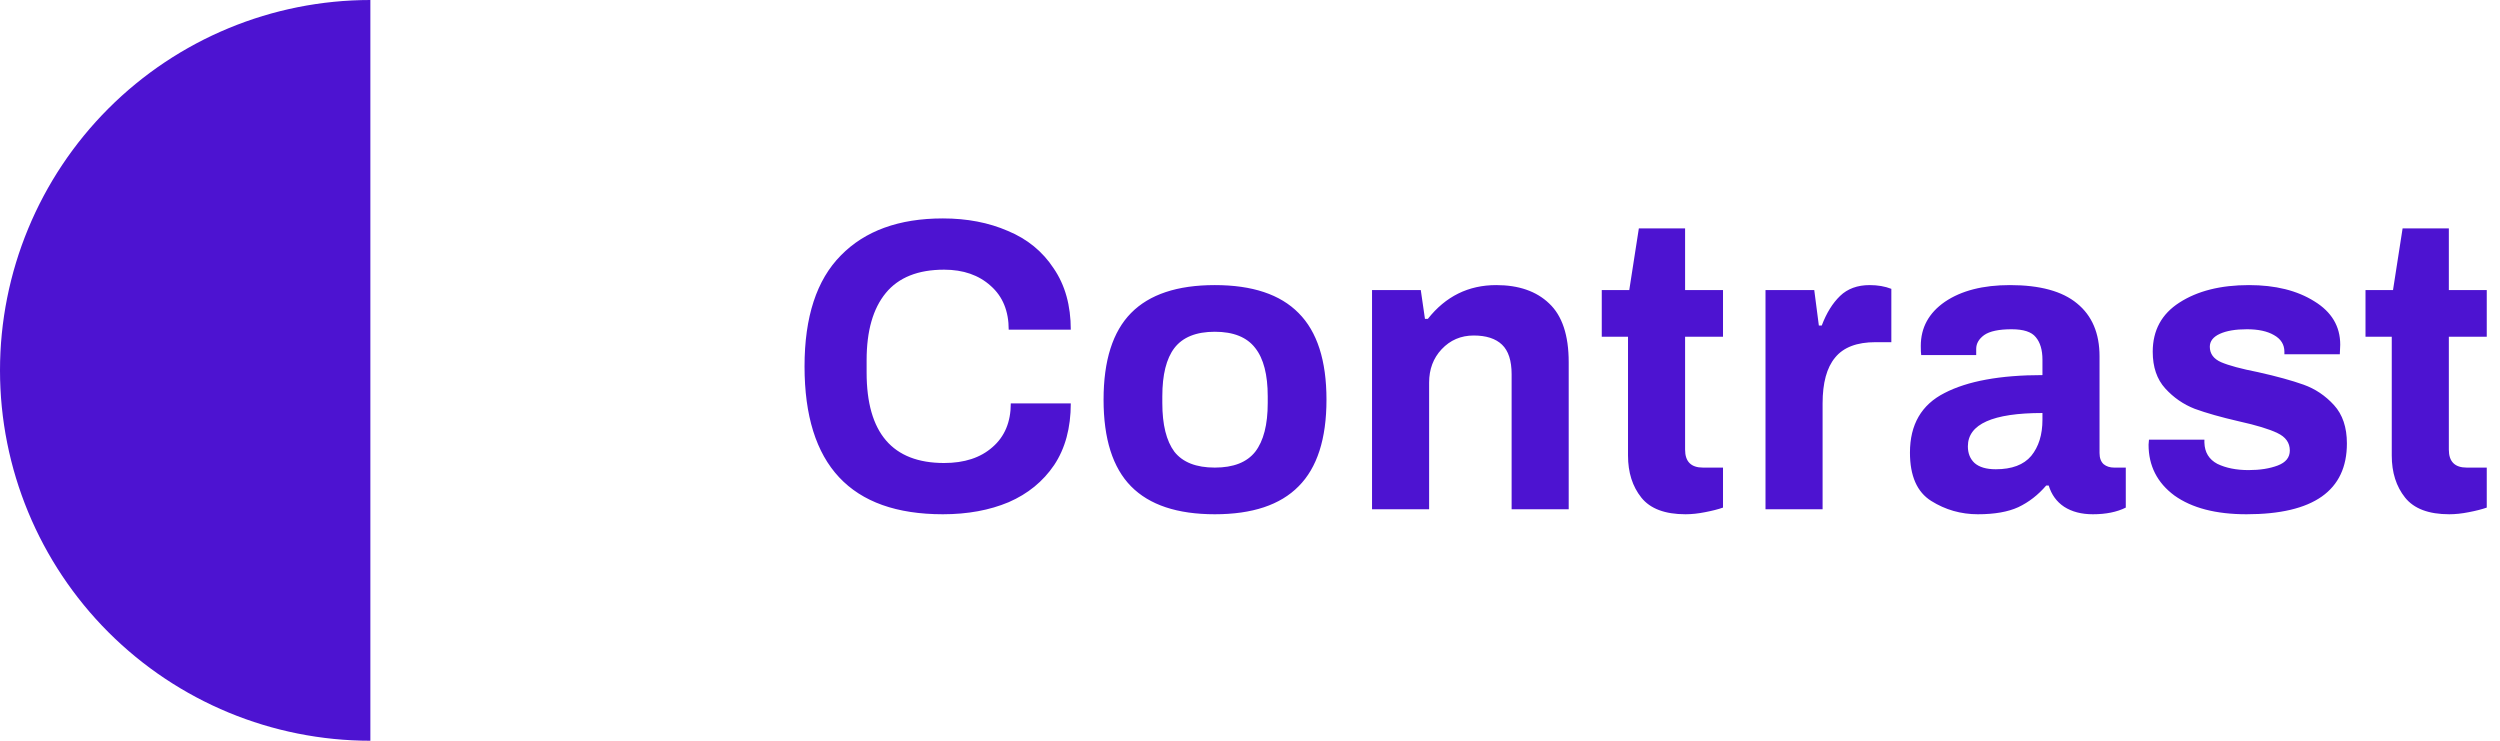
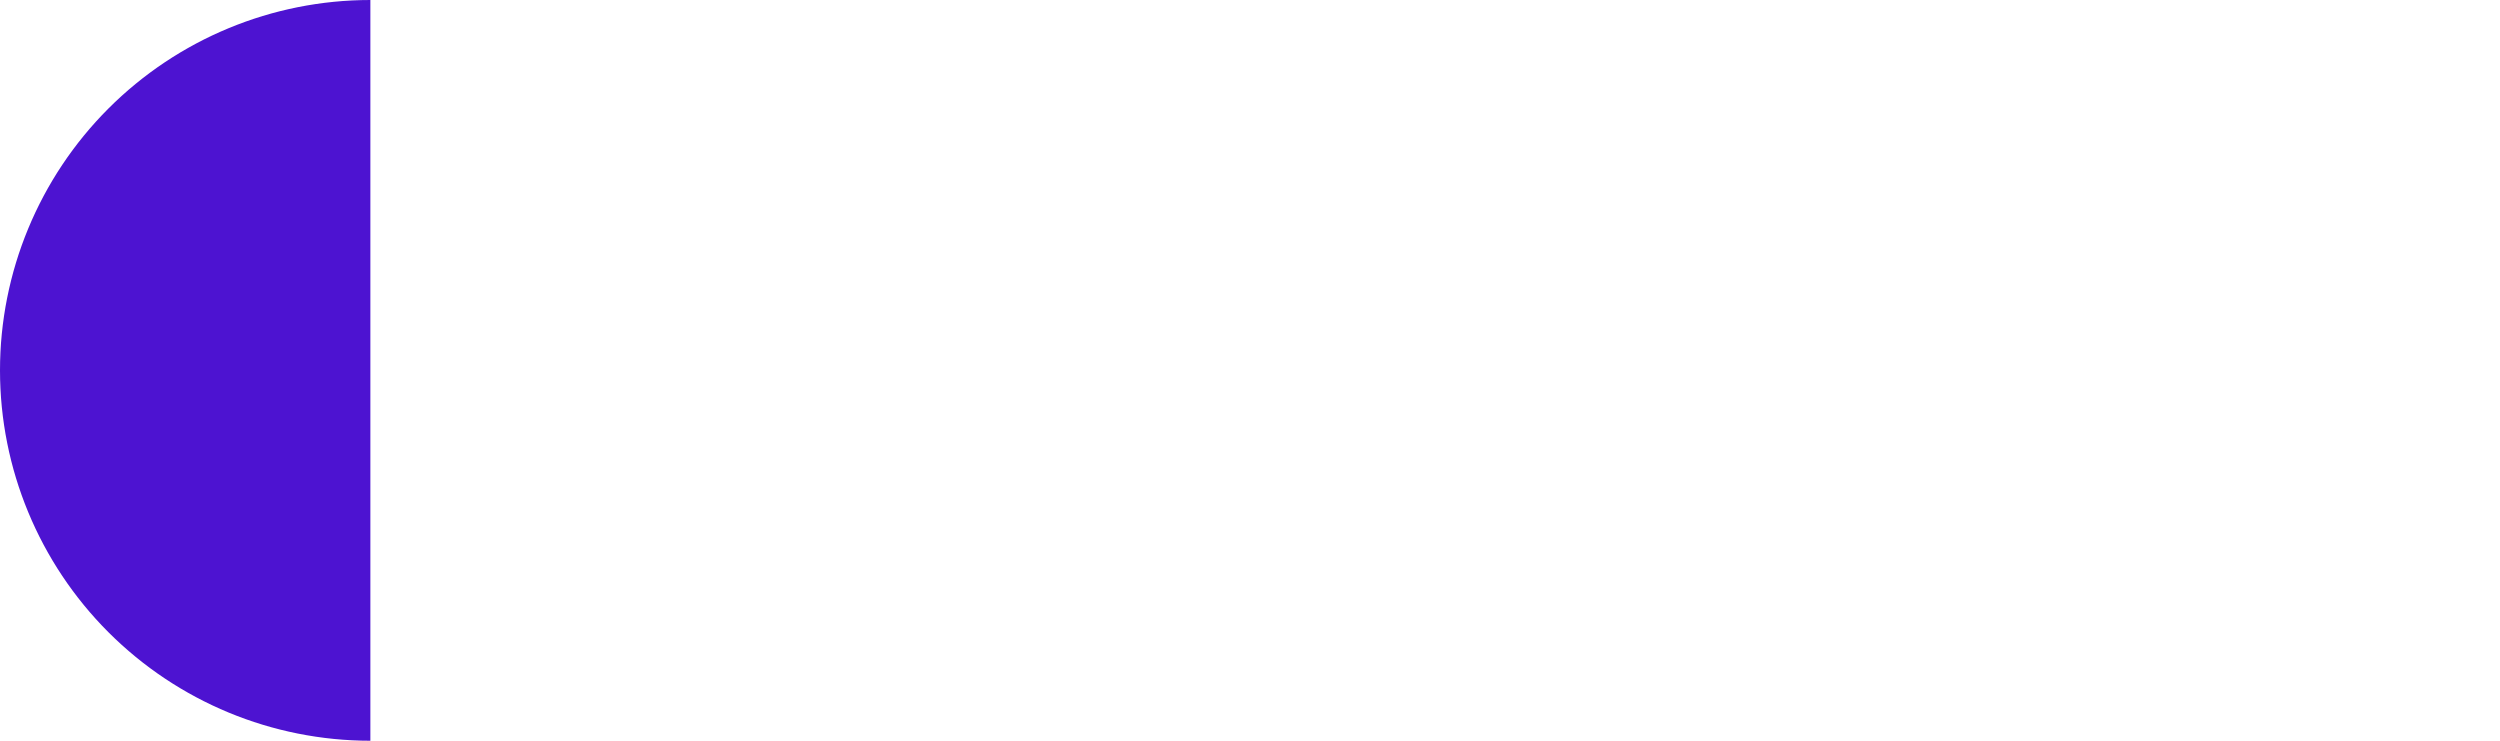
<svg xmlns="http://www.w3.org/2000/svg" width="108" height="32" viewBox="0 0 108 32" fill="none">
  <path d="M16 -6.99382e-07C11.757 -5.13895e-07 7.687 1.686 4.686 4.686C1.686 7.687 -5.64497e-07 11.757 -6.99382e-07 16C-8.34267e-07 20.244 1.686 24.313 4.686 27.314C7.687 30.314 11.757 32 16 32L16 16L16 -6.99382e-07Z" fill="#4D13D1" />
-   <path d="M40.732 22.216C36.748 22.216 34.756 20.086 34.756 15.826C34.756 13.69 35.278 12.094 36.322 11.038C37.366 9.97 38.836 9.436 40.732 9.436C41.776 9.436 42.712 9.616 43.54 9.976C44.38 10.324 45.04 10.864 45.52 11.596C46.012 12.316 46.258 13.198 46.258 14.242H43.576C43.576 13.438 43.318 12.808 42.802 12.352C42.286 11.884 41.614 11.65 40.786 11.65C39.658 11.65 38.818 11.986 38.266 12.658C37.714 13.33 37.438 14.296 37.438 15.556V16.096C37.438 18.7 38.554 20.002 40.786 20.002C41.662 20.002 42.358 19.774 42.874 19.318C43.402 18.862 43.666 18.232 43.666 17.428H46.258C46.258 18.484 46.018 19.372 45.538 20.092C45.058 20.8 44.404 21.334 43.576 21.694C42.748 22.042 41.8 22.216 40.732 22.216ZM52.48 22.216C50.86 22.216 49.654 21.814 48.862 21.01C48.07 20.206 47.674 18.958 47.674 17.266C47.674 15.574 48.07 14.326 48.862 13.522C49.654 12.718 50.86 12.316 52.48 12.316C54.1 12.316 55.306 12.718 56.098 13.522C56.902 14.326 57.304 15.574 57.304 17.266C57.304 18.958 56.902 20.206 56.098 21.01C55.306 21.814 54.1 22.216 52.48 22.216ZM52.48 20.2C53.284 20.2 53.866 19.972 54.226 19.516C54.586 19.048 54.766 18.346 54.766 17.41V17.122C54.766 16.186 54.586 15.49 54.226 15.034C53.866 14.566 53.284 14.332 52.48 14.332C51.676 14.332 51.094 14.566 50.734 15.034C50.386 15.49 50.212 16.186 50.212 17.122V17.41C50.212 18.346 50.386 19.048 50.734 19.516C51.094 19.972 51.676 20.2 52.48 20.2ZM59.272 12.532H61.378L61.558 13.774H61.684C62.452 12.802 63.436 12.316 64.636 12.316C65.608 12.316 66.37 12.58 66.922 13.108C67.486 13.636 67.768 14.482 67.768 15.646V22H65.302V16.168C65.302 15.58 65.164 15.154 64.888 14.89C64.612 14.626 64.204 14.494 63.664 14.494C63.112 14.494 62.65 14.692 62.278 15.088C61.918 15.472 61.738 15.952 61.738 16.528V22H59.272V12.532ZM72.814 22.216C71.926 22.216 71.29 21.976 70.906 21.496C70.522 21.016 70.33 20.41 70.33 19.678V14.548H69.196V12.532H70.384L70.798 9.868H72.796V12.532H74.434V14.548H72.796V19.426C72.796 19.942 73.054 20.2 73.57 20.2H74.434V21.928C74.23 22 73.972 22.066 73.66 22.126C73.36 22.186 73.078 22.216 72.814 22.216ZM76.27 12.532H78.376L78.574 14.062H78.7C78.904 13.522 79.168 13.096 79.492 12.784C79.816 12.472 80.242 12.316 80.77 12.316C81.118 12.316 81.43 12.37 81.706 12.478V14.782H81.022C80.218 14.782 79.636 15.004 79.276 15.448C78.916 15.88 78.736 16.54 78.736 17.428V22H76.27V12.532ZM85.444 22.216C84.712 22.216 84.04 22.024 83.428 21.64C82.816 21.256 82.51 20.56 82.51 19.552C82.51 18.34 83.008 17.482 84.004 16.978C85 16.462 86.41 16.204 88.234 16.204V15.538C88.234 15.118 88.138 14.794 87.946 14.566C87.766 14.338 87.418 14.224 86.902 14.224C86.35 14.224 85.954 14.308 85.714 14.476C85.486 14.644 85.372 14.842 85.372 15.07V15.34H82.996C82.984 15.268 82.978 15.136 82.978 14.944C82.978 14.152 83.326 13.516 84.022 13.036C84.73 12.556 85.666 12.316 86.83 12.316C88.126 12.316 89.092 12.58 89.728 13.108C90.376 13.636 90.7 14.398 90.7 15.394V19.57C90.7 19.786 90.76 19.948 90.88 20.056C91 20.152 91.15 20.2 91.33 20.2H91.834V21.928C91.45 22.12 90.976 22.216 90.412 22.216C89.92 22.216 89.506 22.108 89.17 21.892C88.846 21.676 88.624 21.37 88.504 20.974H88.396C88.048 21.382 87.646 21.694 87.19 21.91C86.746 22.114 86.164 22.216 85.444 22.216ZM86.218 20.272C86.914 20.272 87.424 20.08 87.748 19.696C88.072 19.3 88.234 18.778 88.234 18.13V17.842C86.086 17.842 85.012 18.322 85.012 19.282C85.012 19.582 85.108 19.822 85.3 20.002C85.504 20.182 85.81 20.272 86.218 20.272ZM97.048 22.216C95.728 22.216 94.69 21.946 93.934 21.406C93.19 20.854 92.818 20.122 92.818 19.21L92.836 18.994H95.23V19.12C95.242 19.54 95.428 19.846 95.788 20.038C96.16 20.218 96.61 20.308 97.138 20.308C97.63 20.308 98.05 20.242 98.398 20.11C98.746 19.978 98.92 19.762 98.92 19.462C98.92 19.126 98.74 18.874 98.38 18.706C98.032 18.538 97.48 18.37 96.724 18.202C95.944 18.022 95.308 17.842 94.816 17.662C94.324 17.47 93.898 17.176 93.538 16.78C93.178 16.384 92.998 15.856 92.998 15.196C92.998 14.272 93.382 13.564 94.15 13.072C94.93 12.568 95.932 12.316 97.156 12.316C98.296 12.316 99.238 12.55 99.982 13.018C100.726 13.474 101.098 14.098 101.098 14.89L101.08 15.304H98.686V15.196C98.686 14.884 98.536 14.644 98.236 14.476C97.948 14.308 97.558 14.224 97.066 14.224C96.574 14.224 96.184 14.29 95.896 14.422C95.608 14.554 95.464 14.74 95.464 14.98C95.464 15.28 95.626 15.502 95.95 15.646C96.286 15.79 96.82 15.934 97.552 16.078C98.356 16.258 99.01 16.438 99.514 16.618C100.018 16.798 100.456 17.092 100.828 17.5C101.2 17.908 101.386 18.46 101.386 19.156C101.386 21.196 99.94 22.216 97.048 22.216ZM105.808 22.216C104.92 22.216 104.284 21.976 103.9 21.496C103.516 21.016 103.324 20.41 103.324 19.678V14.548H102.19V12.532H103.378L103.792 9.868H105.79V12.532H107.428V14.548H105.79V19.426C105.79 19.942 106.048 20.2 106.564 20.2H107.428V21.928C107.224 22 106.966 22.066 106.654 22.126C106.354 22.186 106.072 22.216 105.808 22.216Z" fill="#4D13D1" />
</svg>